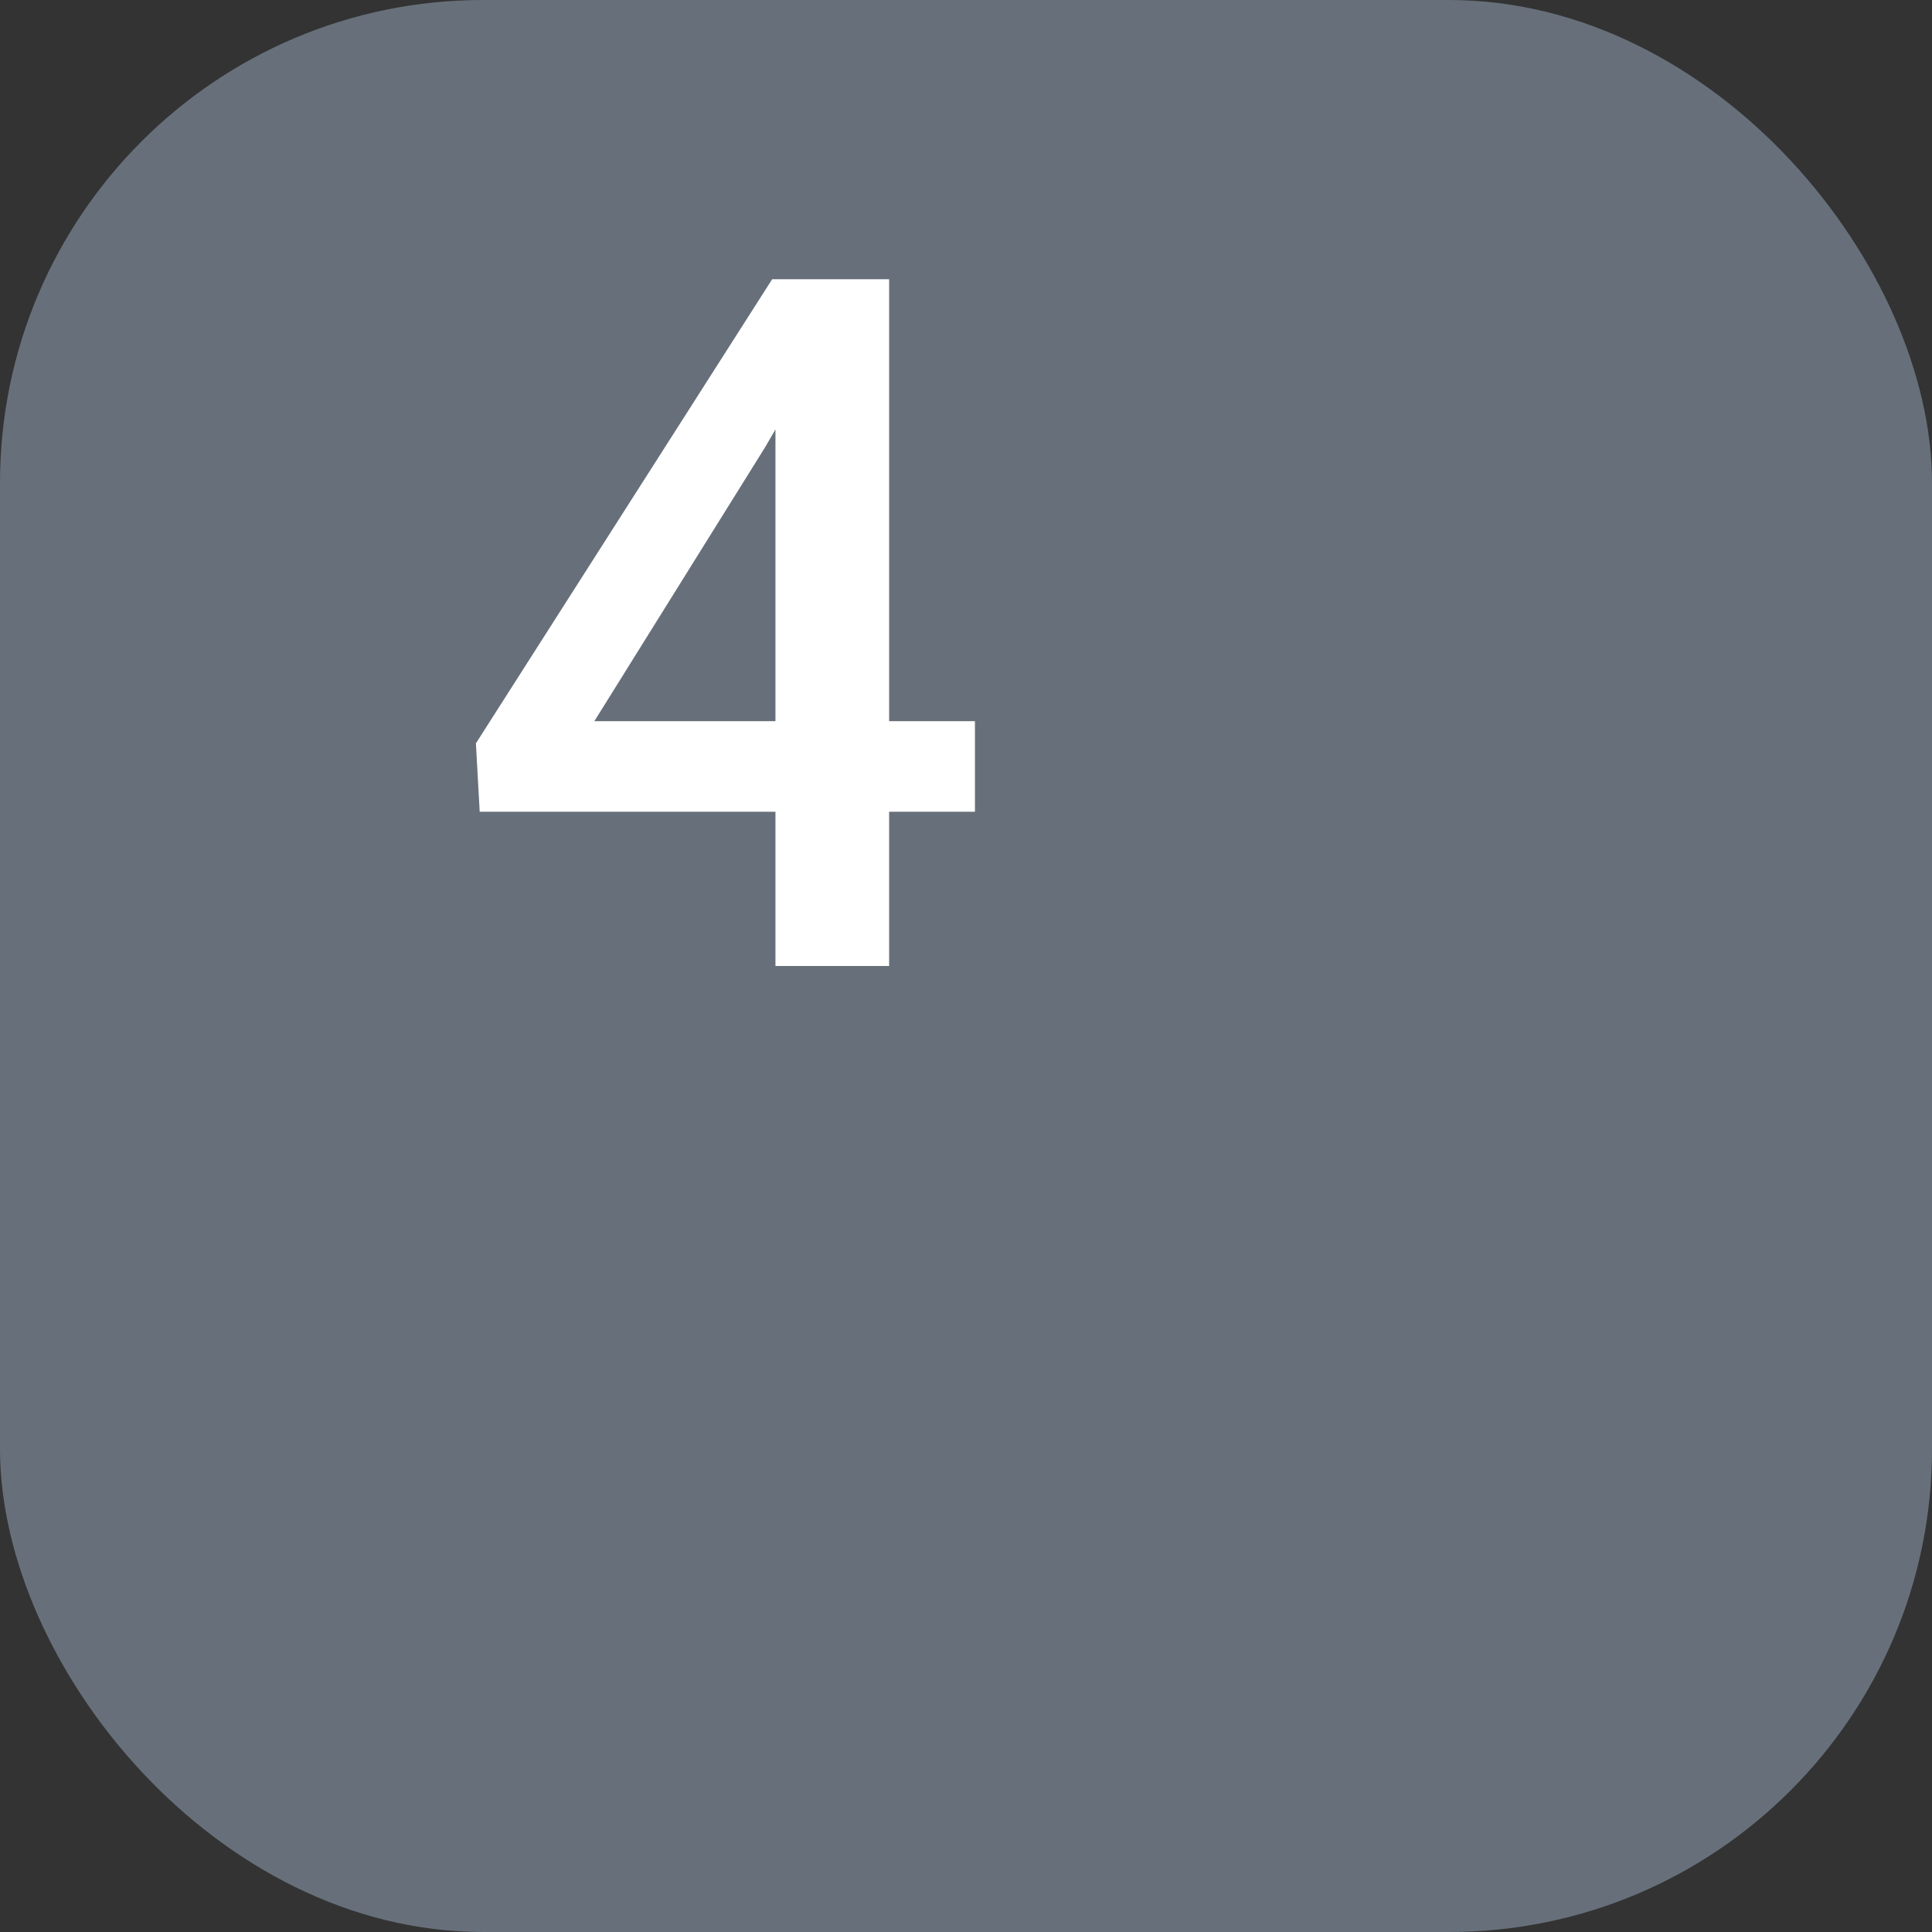
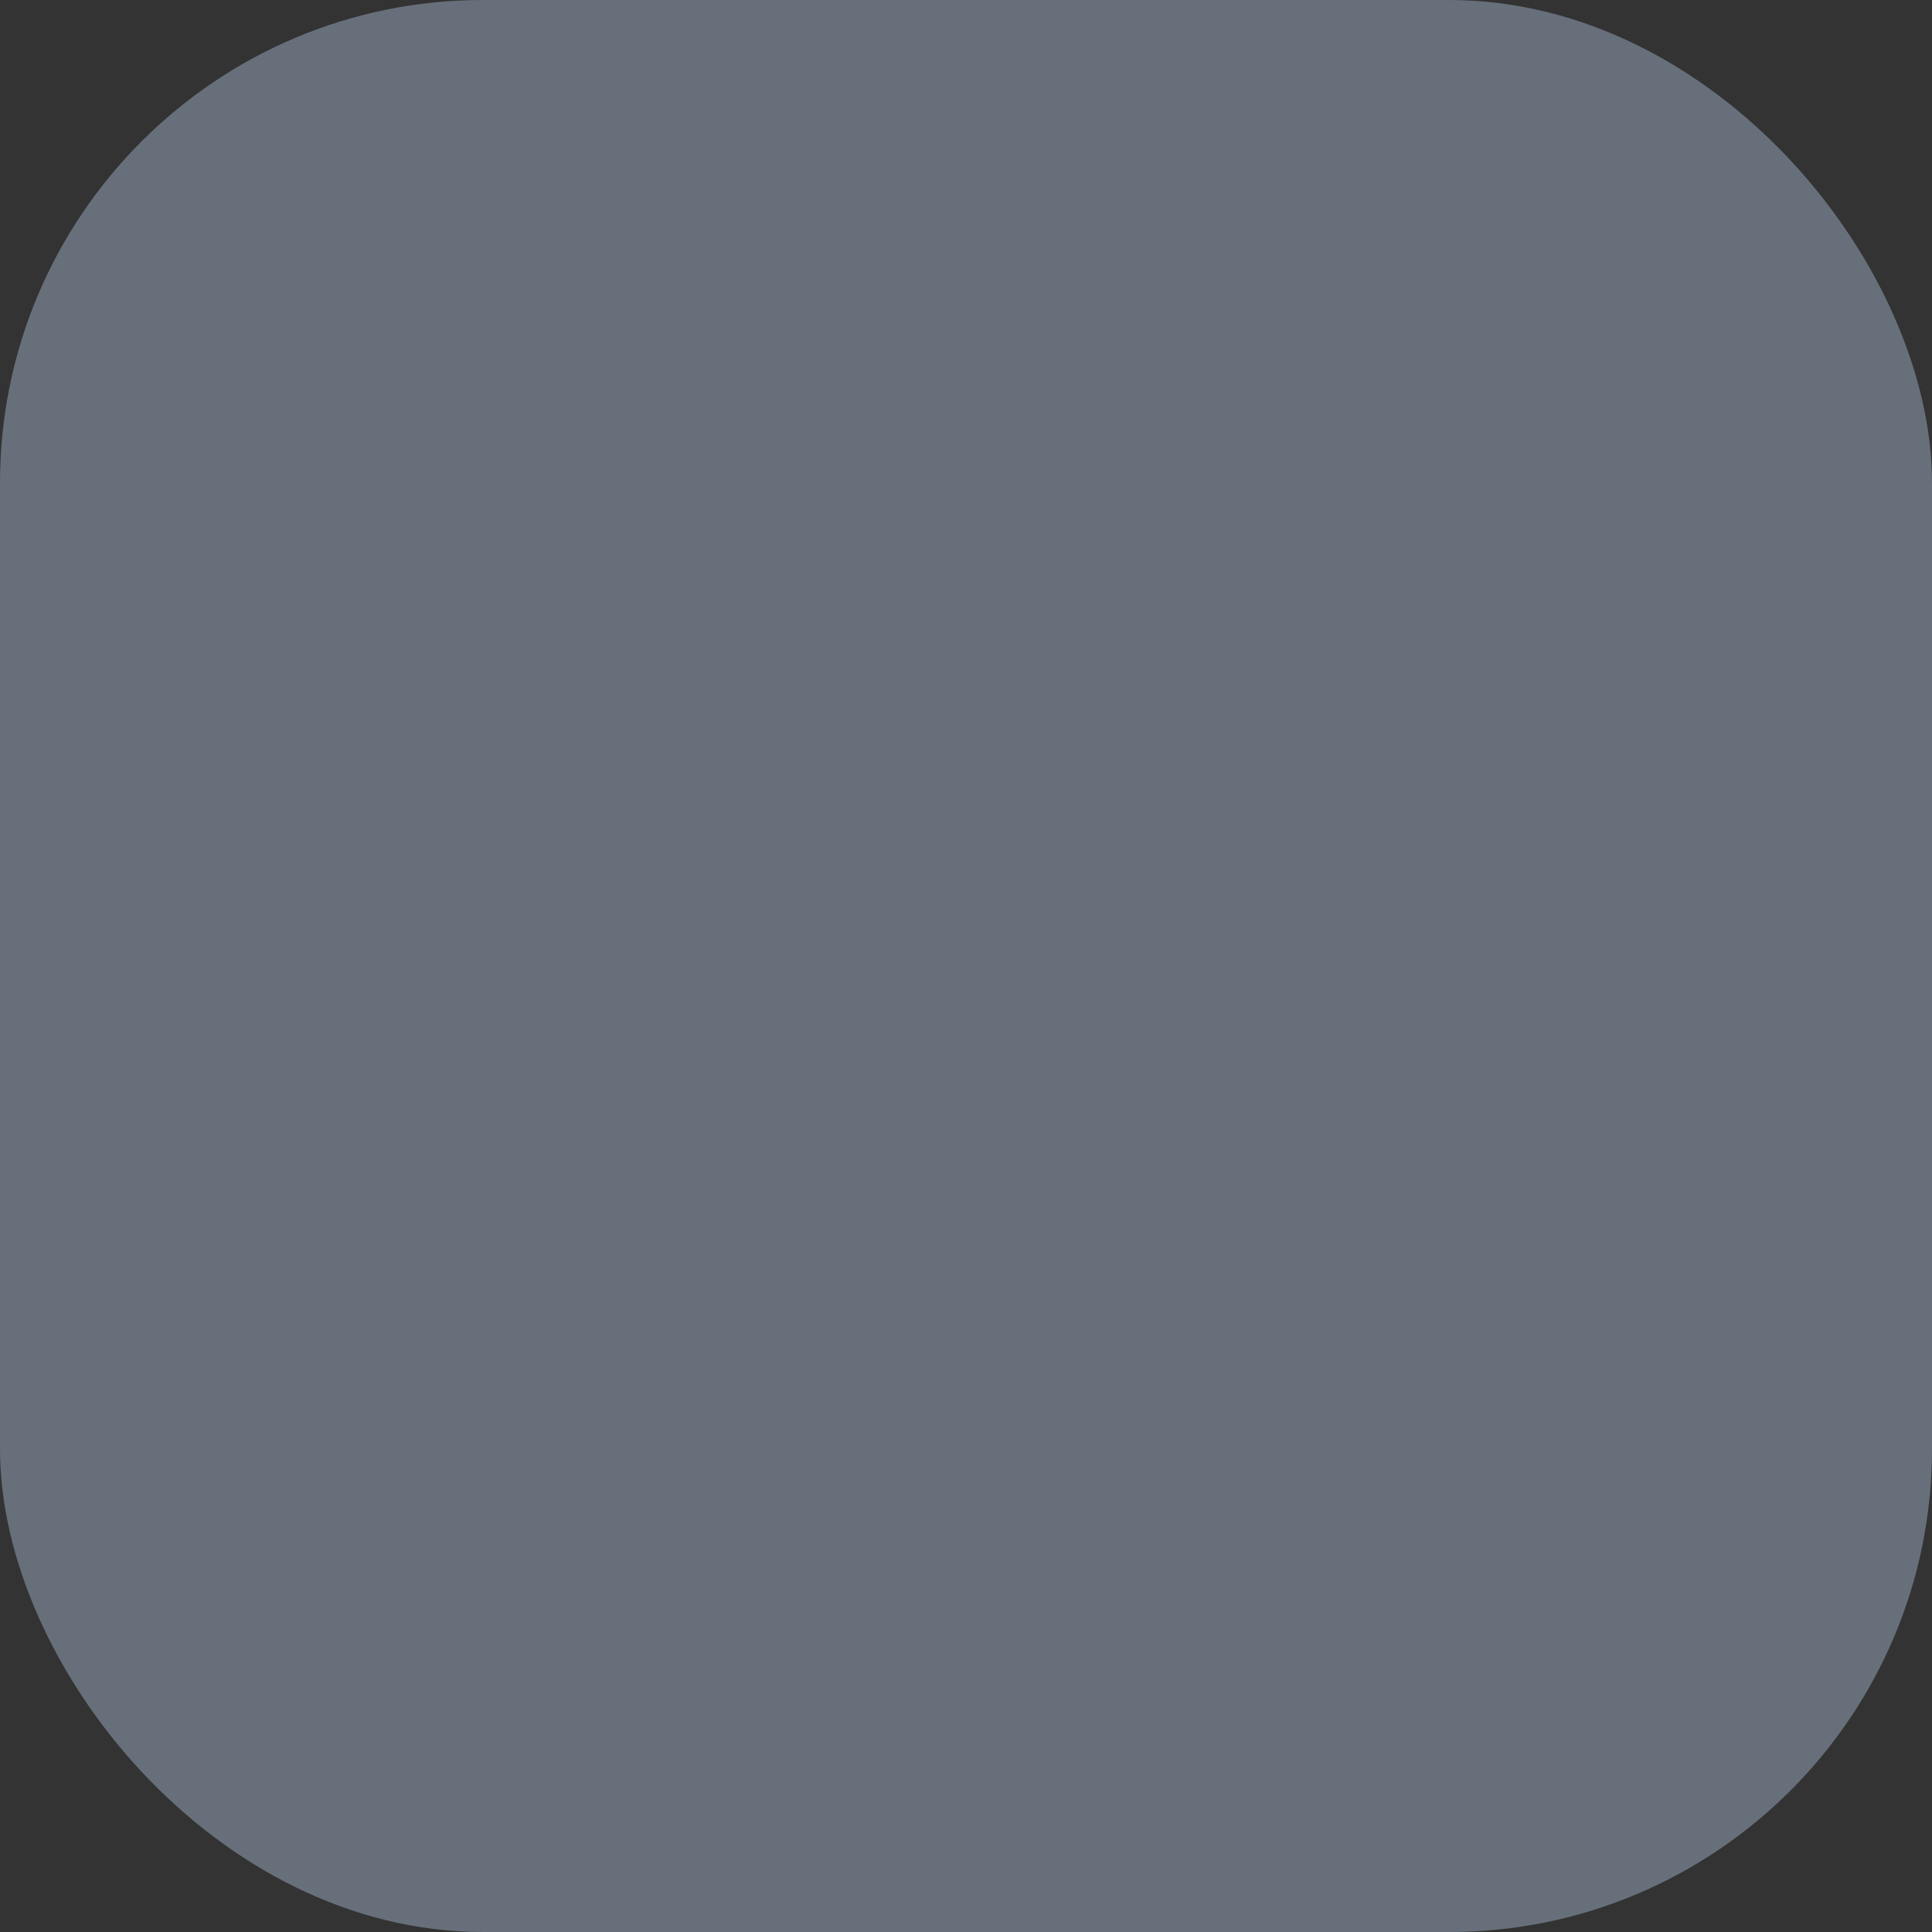
<svg xmlns="http://www.w3.org/2000/svg" width="24" height="24" viewBox="0 0 24 24" fill="none">
  <rect x="0" y="0" width="24" height="24" fill="#333333" stroke="none" />
  <rect width="24" height="24" rx="6" fill="#67707A" />
-   <path d="M12.111 8.959V10.084H5.959L5.912 9.234L9.592 3.469H10.723L9.498 5.566L7.383 8.959H12.111ZM11.045 3.469V12H9.633V3.469H11.045Z" fill="white" />
</svg>